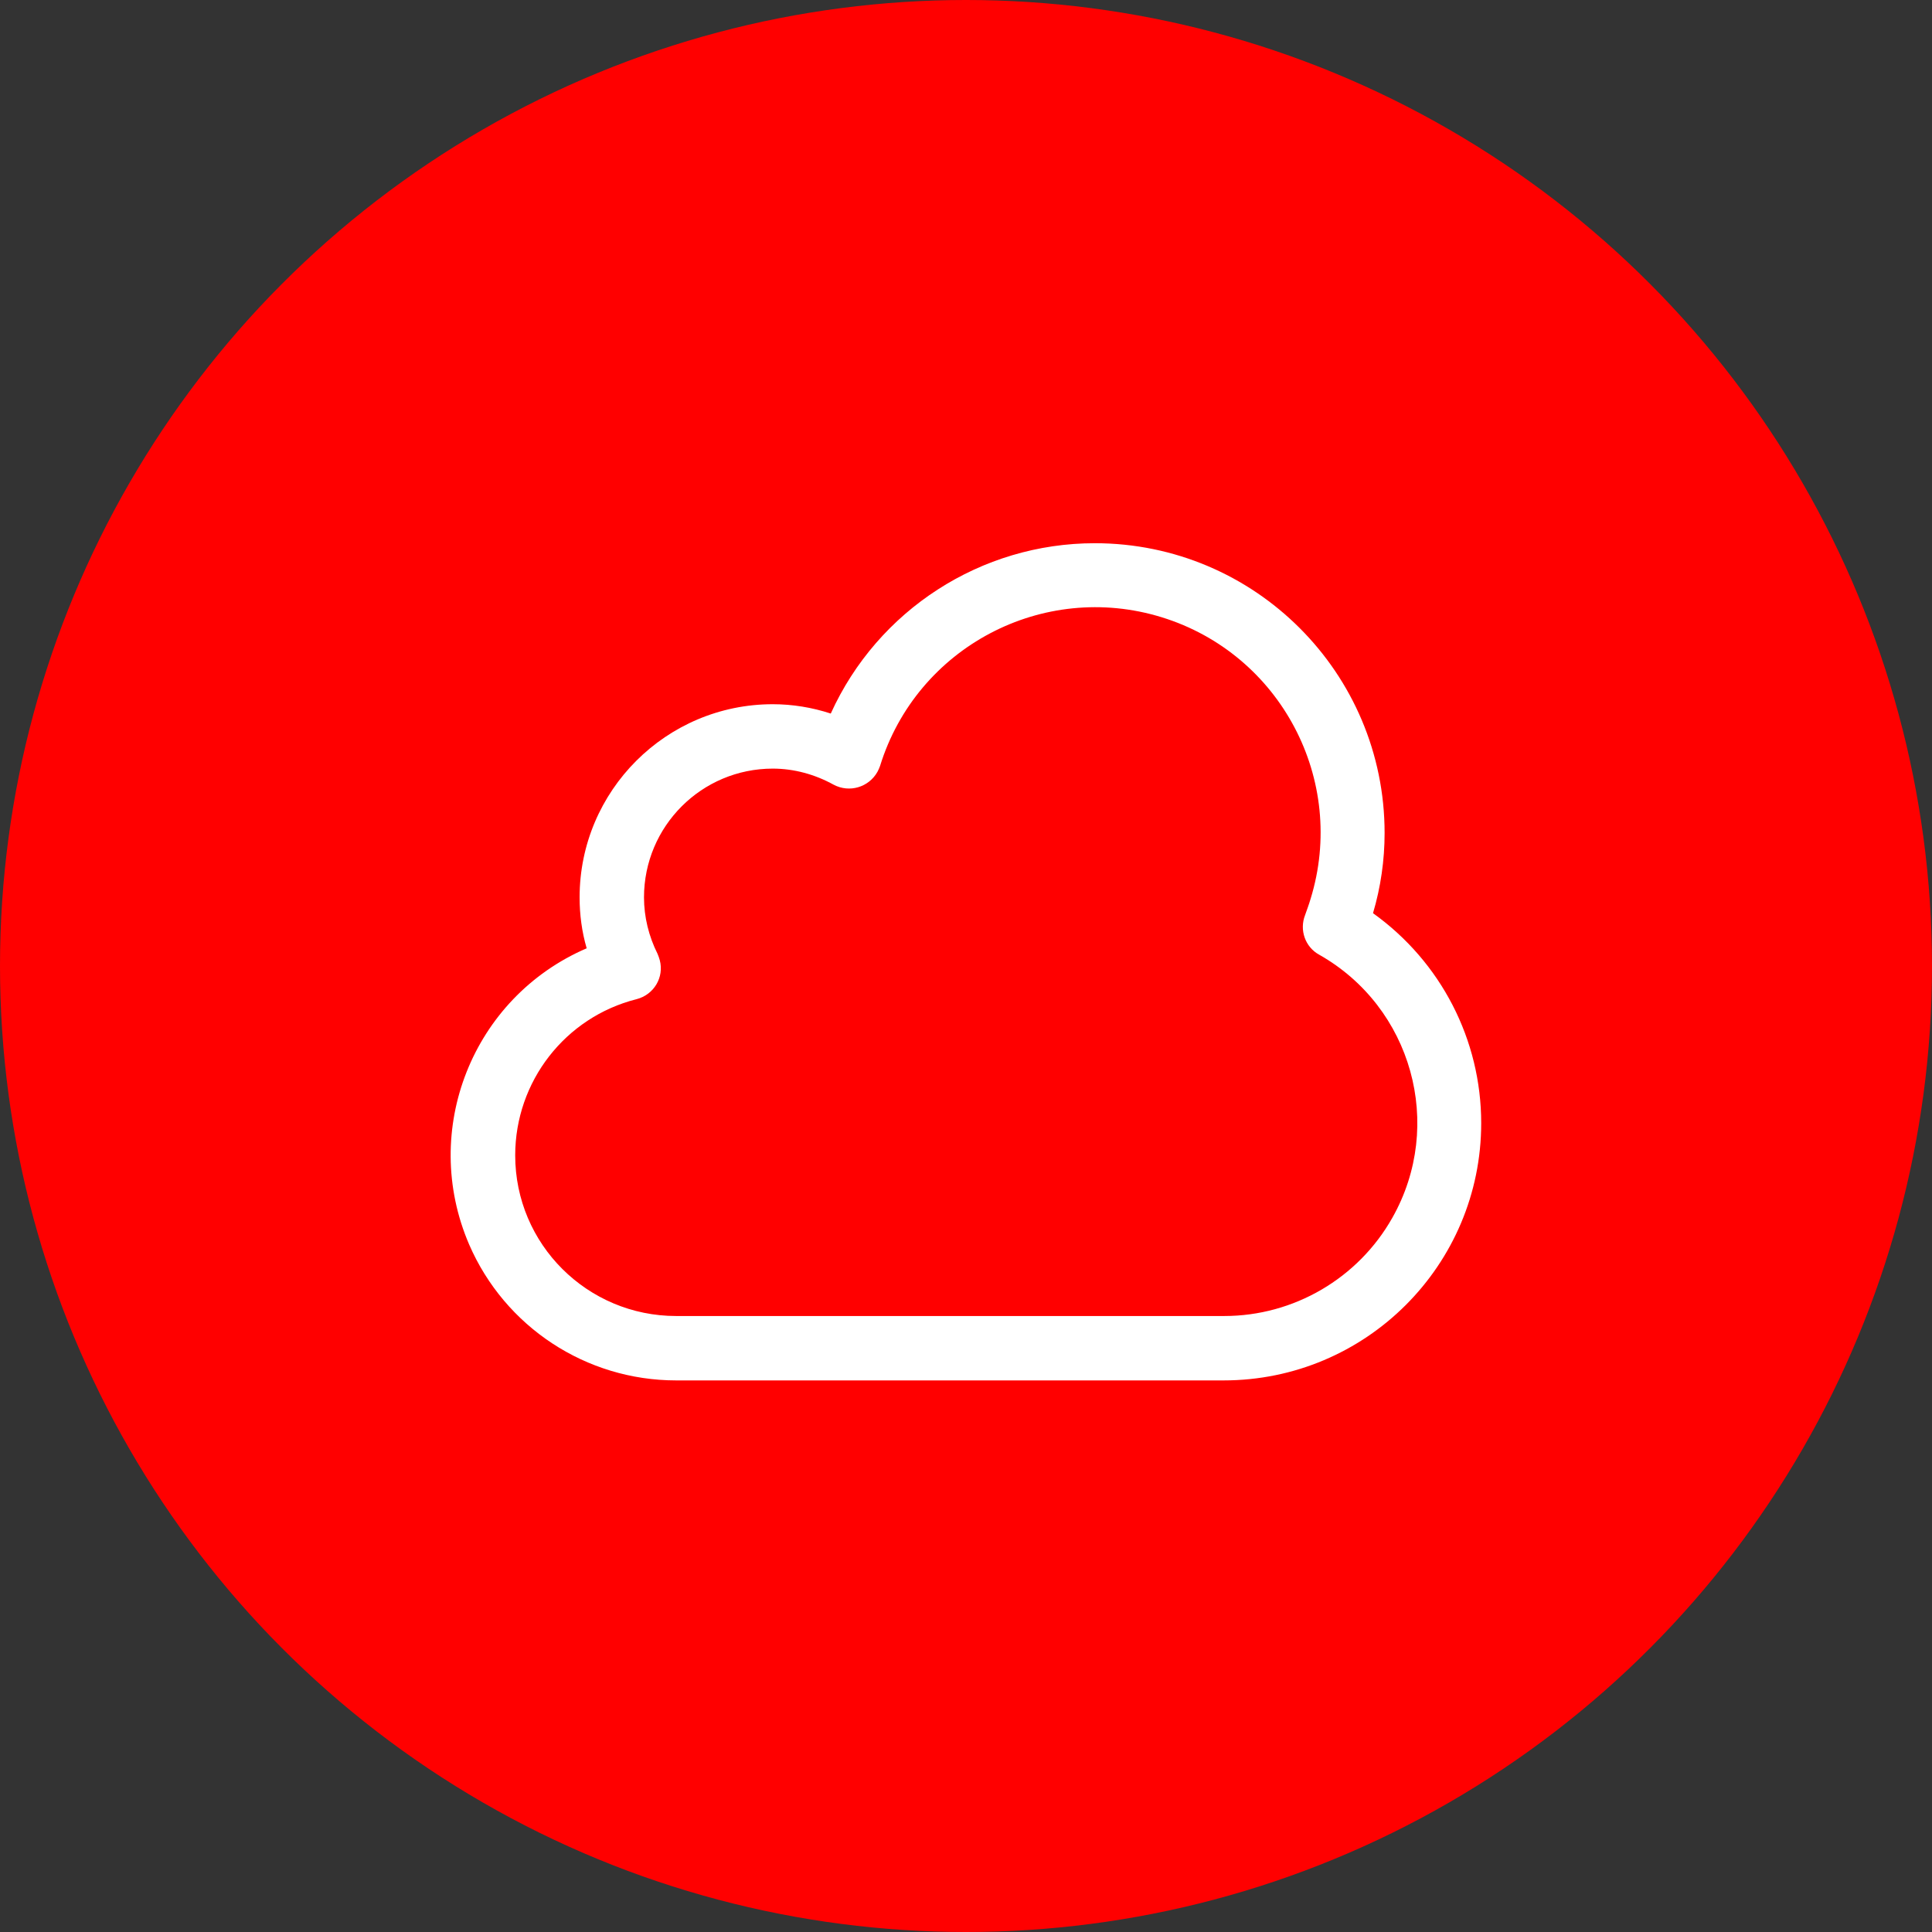
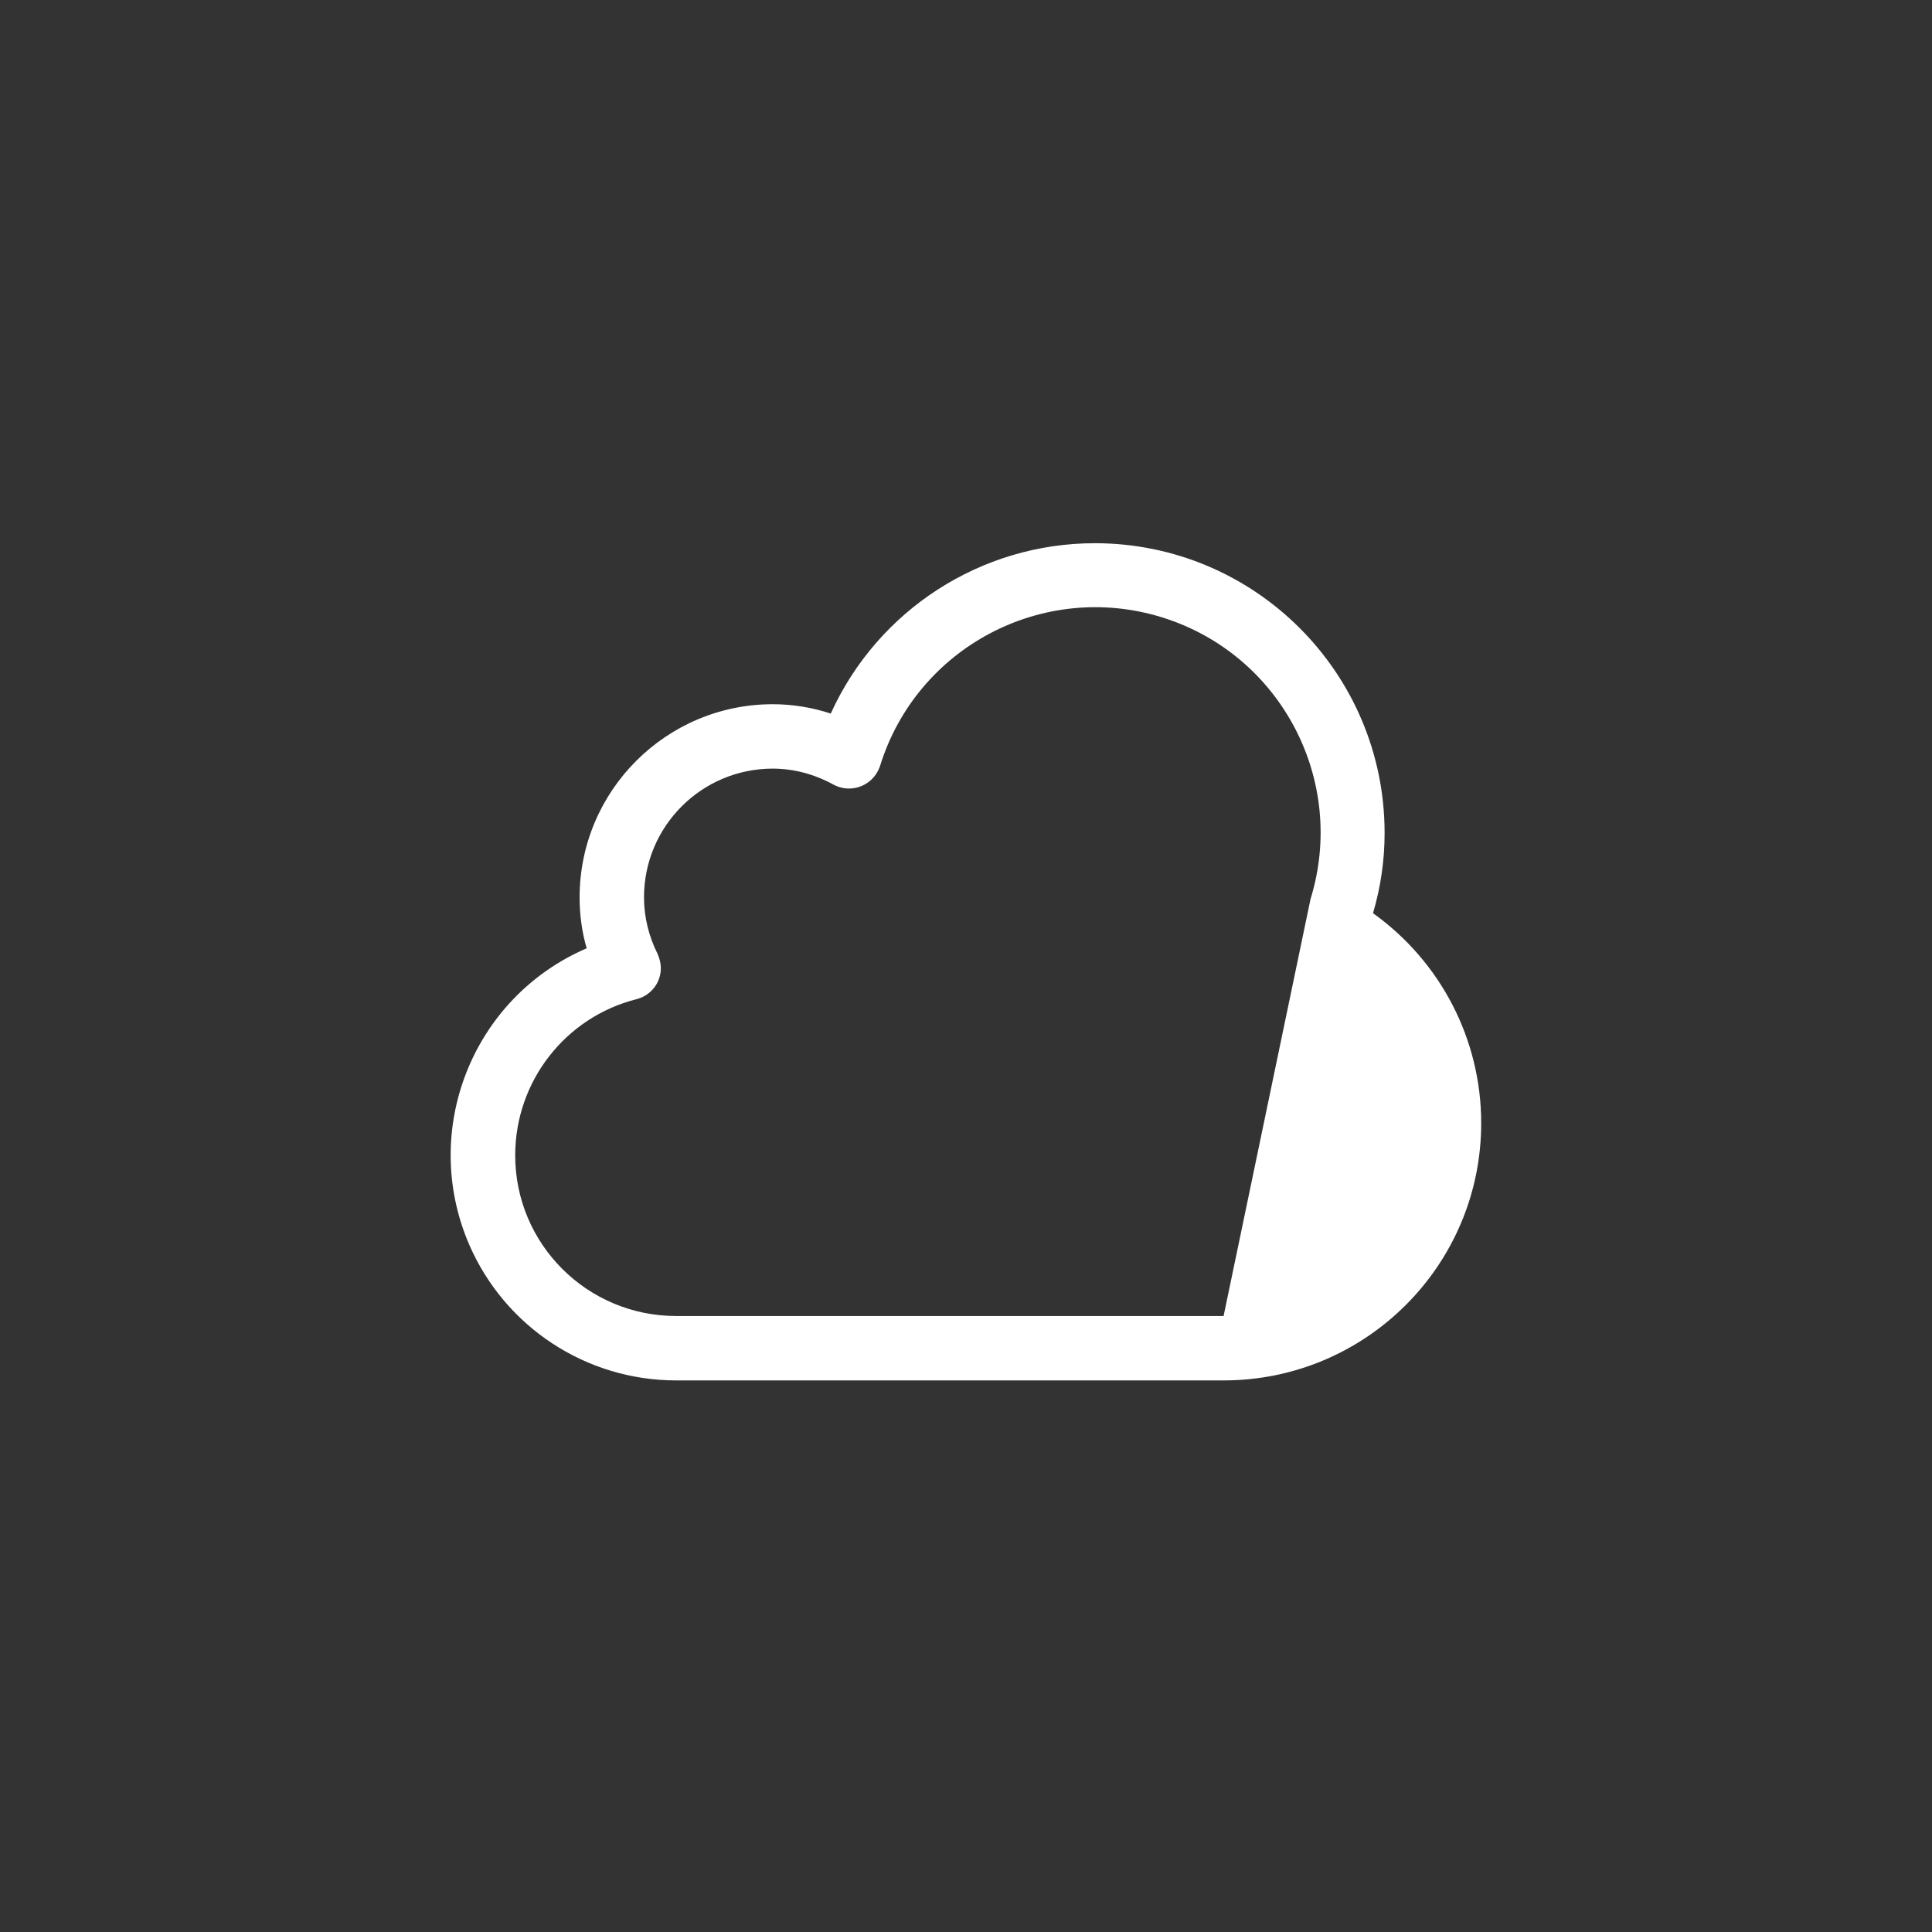
<svg xmlns="http://www.w3.org/2000/svg" id="_レイヤー_2" data-name="レイヤー 2" viewBox="0 0 60 60">
  <rect x="0" y="0" width="60" height="60" fill="#333333" stroke="none" />
  <defs>
    <style>
      .cls-1 {
        fill: #fff;
      }

      .cls-2 {
        fill: red;
      }
    </style>
  </defs>
  <g id="_レイヤー_1-2" data-name="レイヤー 1">
    <g>
-       <circle class="cls-2" cx="30" cy="30" r="30" />
-       <path class="cls-1" d="M42.64,28.36c.24-.81.36-1.65.36-2.49,0-4.97-4.03-9-9-9-3.53,0-6.74,2.07-8.2,5.29-.58-.19-1.19-.29-1.8-.29-3.31,0-6,2.69-6,6,0,.53.07,1.07.22,1.58-3.55,1.53-5.18,5.65-3.65,9.2,1.11,2.56,3.63,4.22,6.43,4.22h17c4.42,0,8-3.58,8-7.99,0-2.59-1.25-5.01-3.36-6.52ZM38,40.87h-17c-2.76,0-5-2.23-5-4.99,0-2.29,1.55-4.29,3.77-4.85.54-.14.86-.68.72-1.21-.02-.07-.04-.13-.07-.2-.27-.54-.42-1.14-.42-1.75,0-2.21,1.79-4,4-4,.66,0,1.31.18,1.89.5.49.26,1.09.08,1.36-.4.03-.06.06-.12.08-.18,1.14-3.69,5.06-5.76,8.75-4.62s5.76,5.06,4.62,8.75c-.05.17-.11.33-.17.5-.18.46,0,.99.44,1.23,2.88,1.63,3.9,5.29,2.27,8.17-1.06,1.88-3.06,3.05-5.22,3.05Z" />
+       <path class="cls-1" d="M42.64,28.36c.24-.81.36-1.65.36-2.49,0-4.97-4.03-9-9-9-3.53,0-6.74,2.07-8.2,5.29-.58-.19-1.19-.29-1.8-.29-3.31,0-6,2.69-6,6,0,.53.07,1.07.22,1.58-3.55,1.53-5.18,5.65-3.65,9.2,1.11,2.56,3.63,4.22,6.43,4.22h17c4.42,0,8-3.58,8-7.99,0-2.59-1.25-5.01-3.36-6.52ZM38,40.87h-17c-2.76,0-5-2.23-5-4.99,0-2.29,1.55-4.29,3.77-4.85.54-.14.86-.68.72-1.21-.02-.07-.04-.13-.07-.2-.27-.54-.42-1.14-.42-1.75,0-2.21,1.79-4,4-4,.66,0,1.31.18,1.89.5.49.26,1.09.08,1.36-.4.03-.06.06-.12.08-.18,1.14-3.69,5.06-5.76,8.75-4.62s5.76,5.06,4.62,8.75Z" />
    </g>
  </g>
</svg>